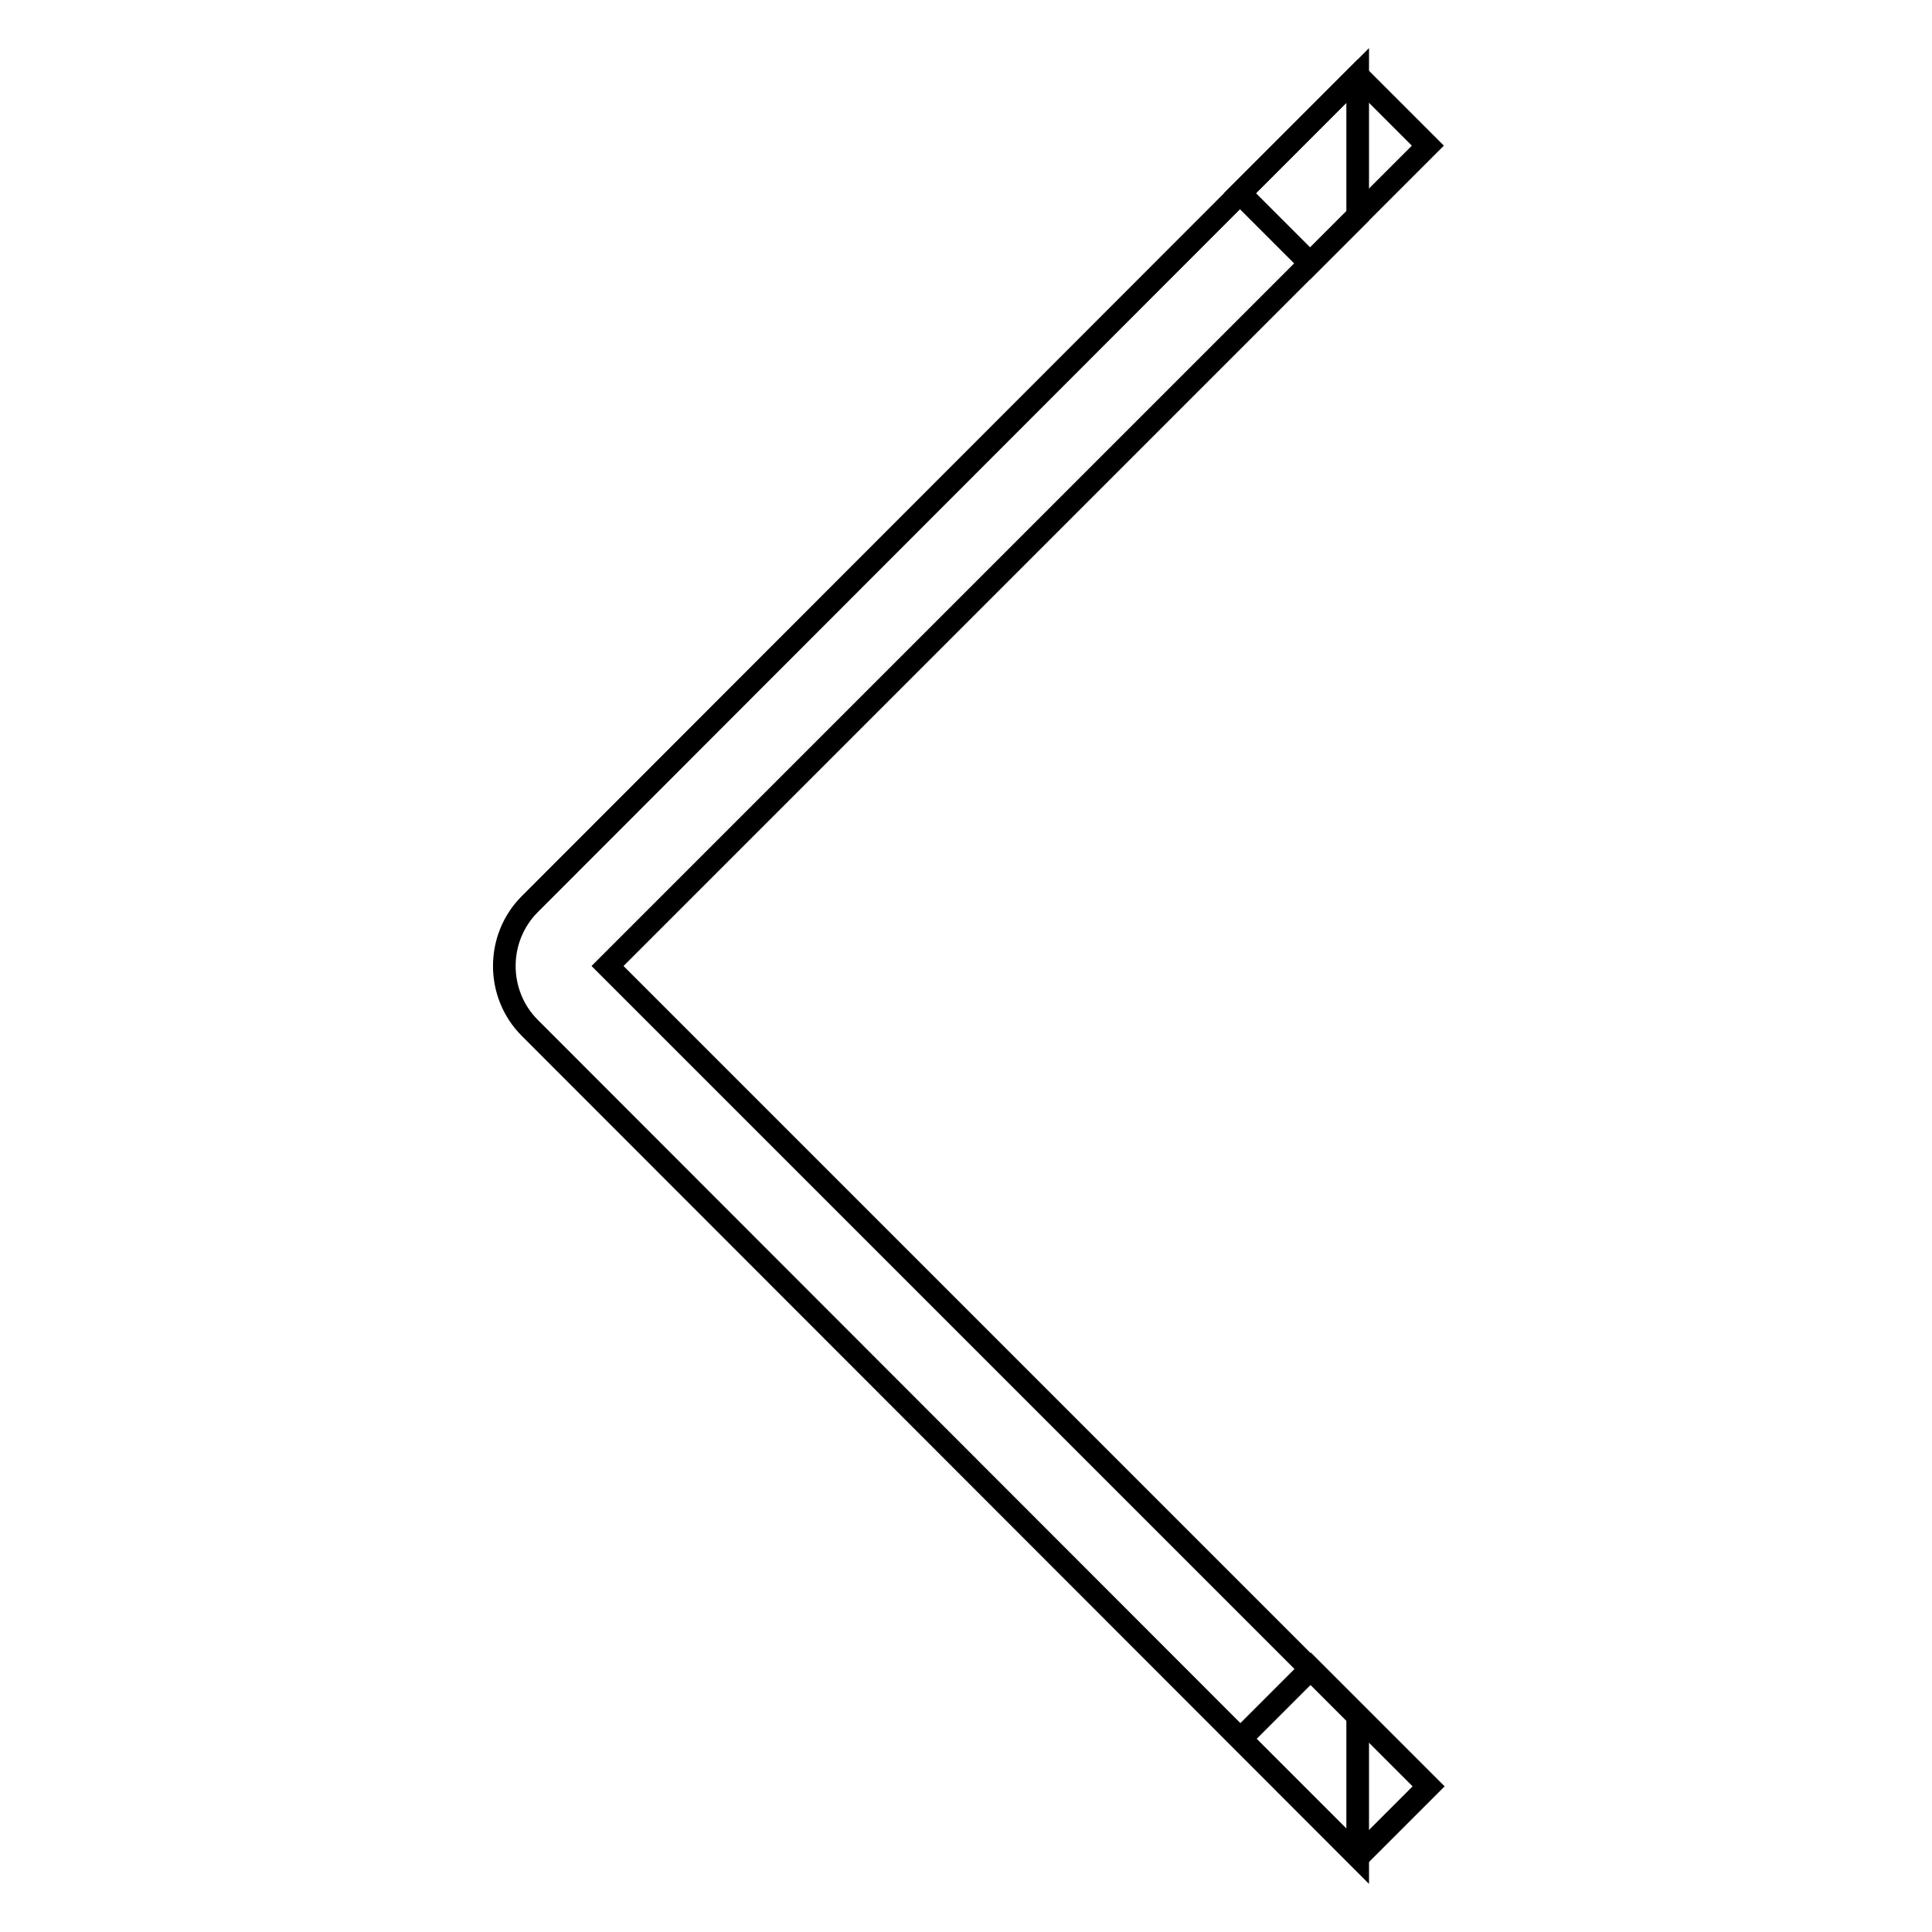
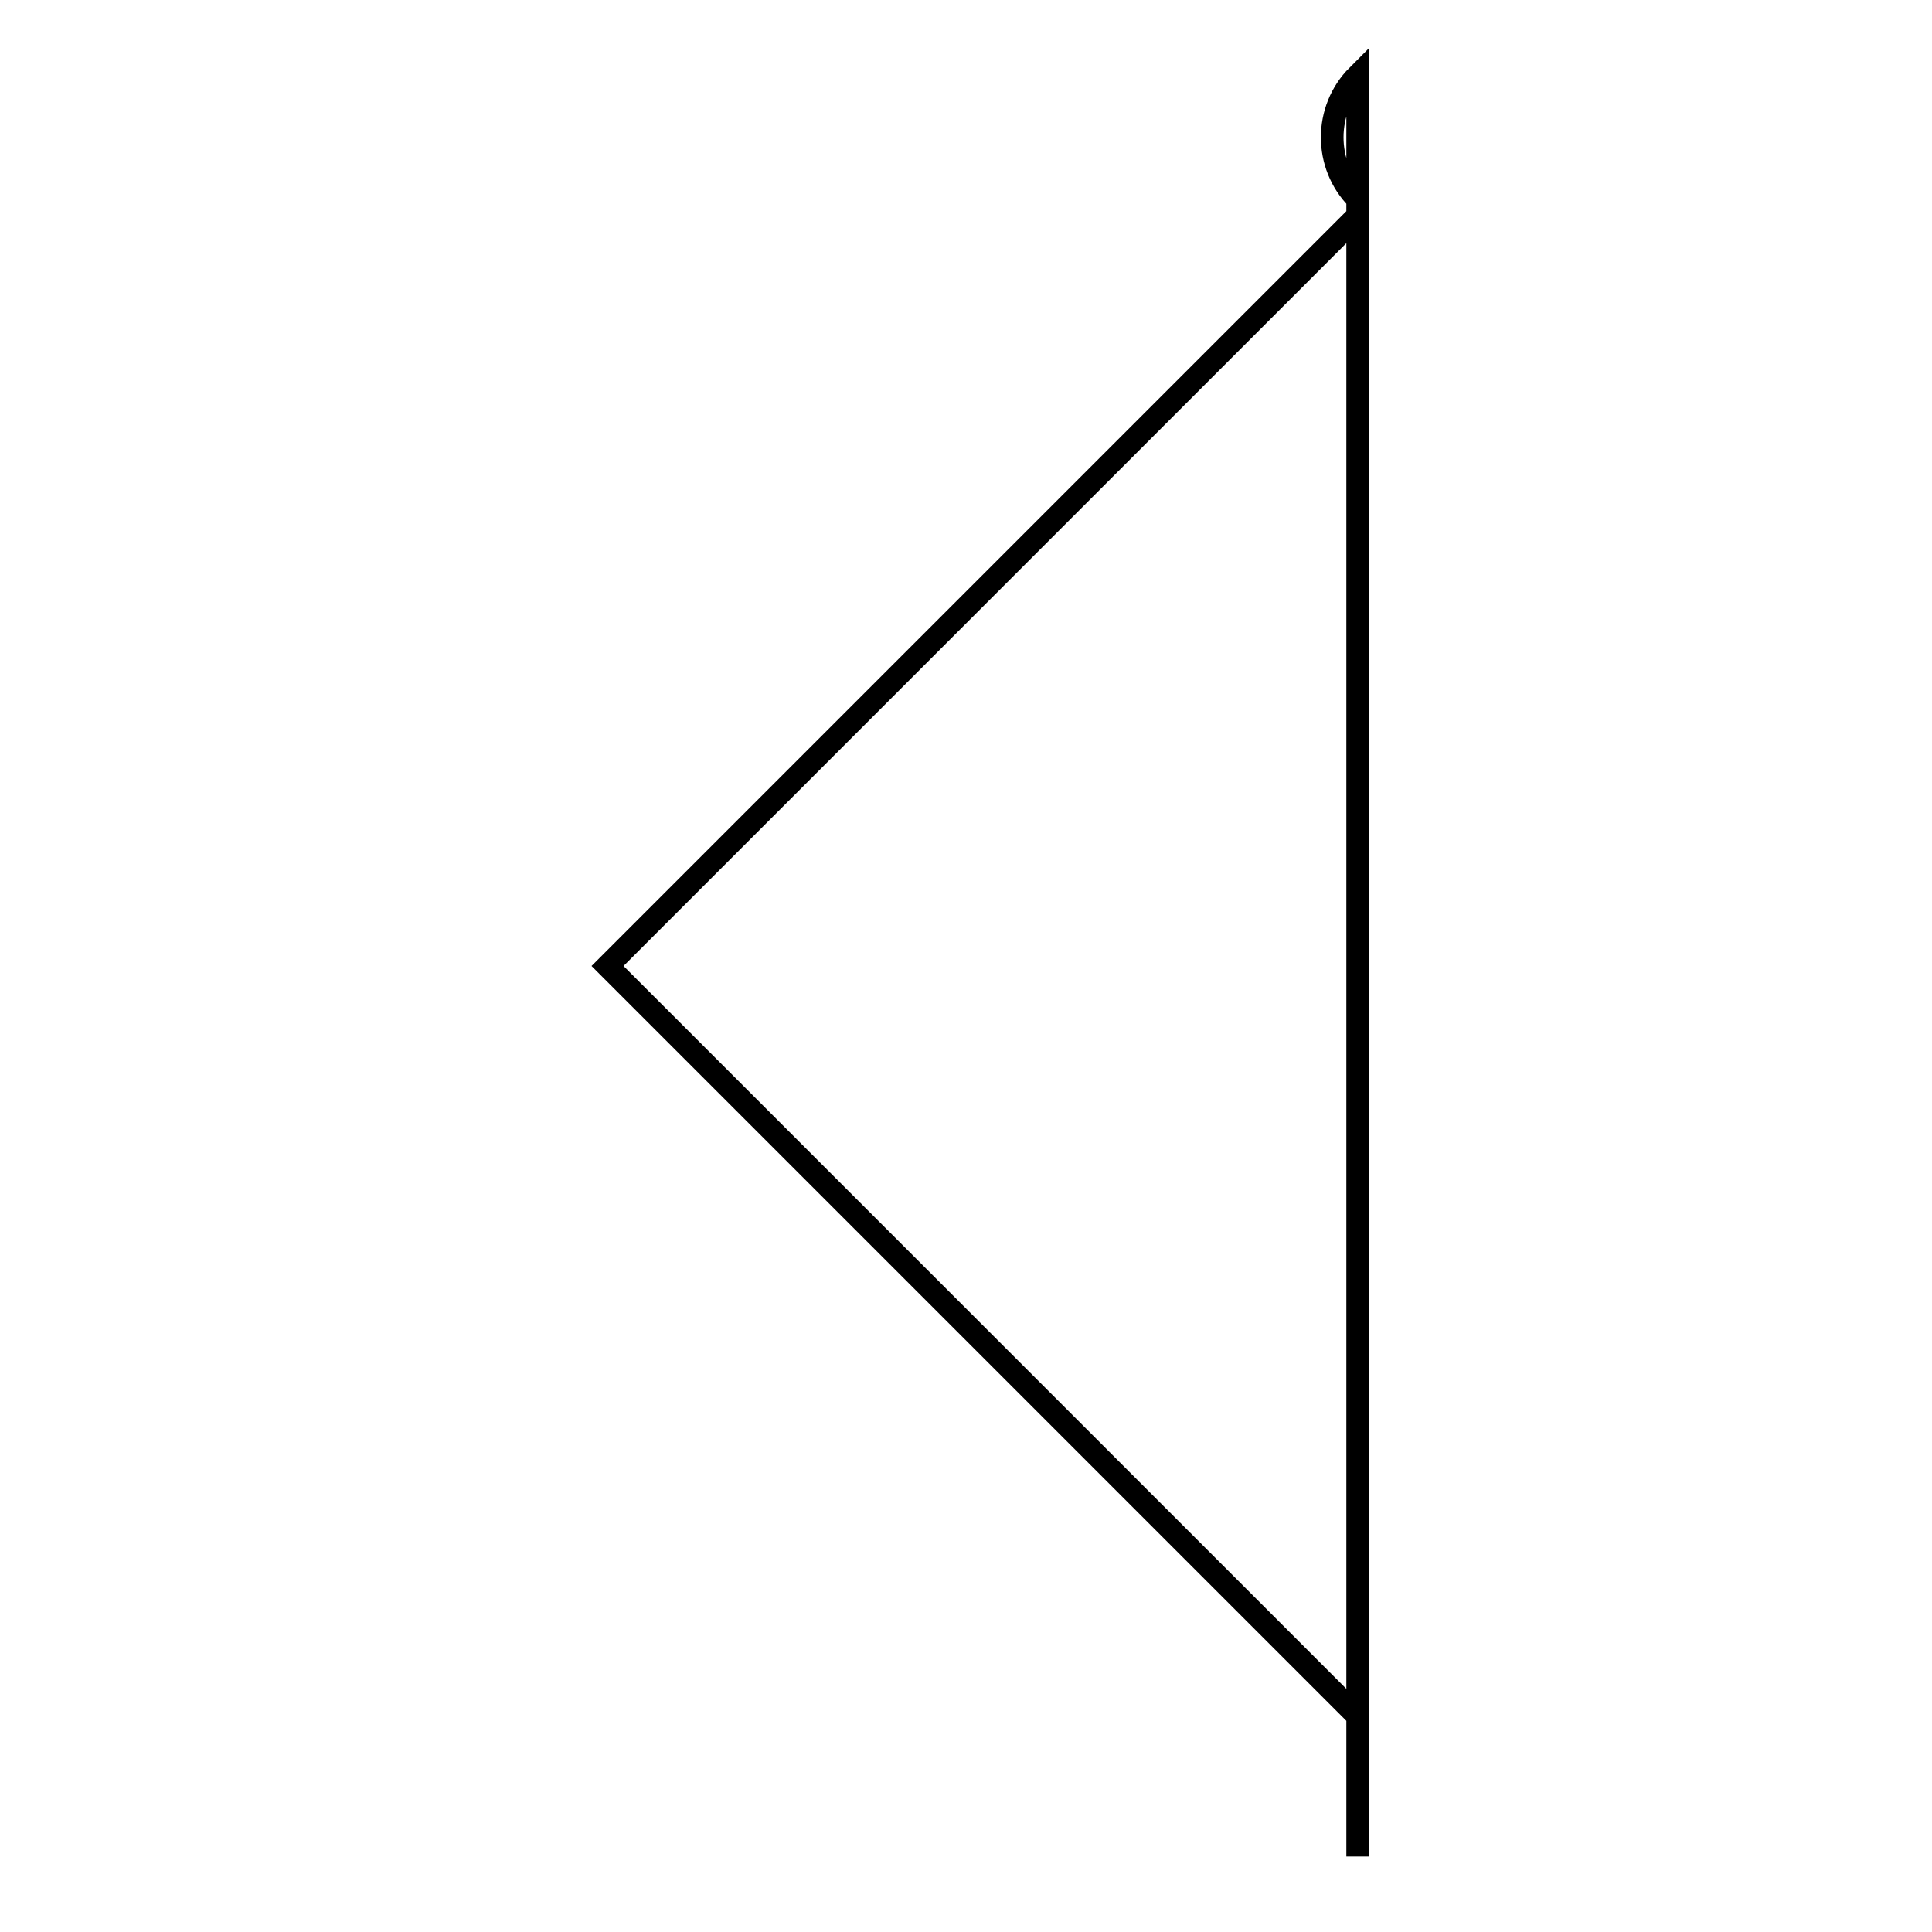
<svg xmlns="http://www.w3.org/2000/svg" version="1.1" x="0px" y="0px" viewBox="0 0 256 256" enable-background="new 0 0 256 256" xml:space="preserve">
  <g>
-     <path stroke-width="3" fill-opacity="0" stroke="#000000" d="M179.9,227.4L80.5,128l99.4-99.4V10L70.2,119.8c-4.5,4.5-4.5,11.9,0,16.4L179.9,246V227.4L179.9,227.4z" />
-     <path stroke-width="3" fill-opacity="0" stroke="#000000" d="M164.4,230.4l9.3-9.3l15.6,15.6l-9.3,9.3L164.4,230.4z M179.9,10l9.3,9.3l-15.6,15.6l-9.3-9.3L179.9,10z" />
+     <path stroke-width="3" fill-opacity="0" stroke="#000000" d="M179.9,227.4L80.5,128l99.4-99.4V10c-4.5,4.5-4.5,11.9,0,16.4L179.9,246V227.4L179.9,227.4z" />
  </g>
</svg>